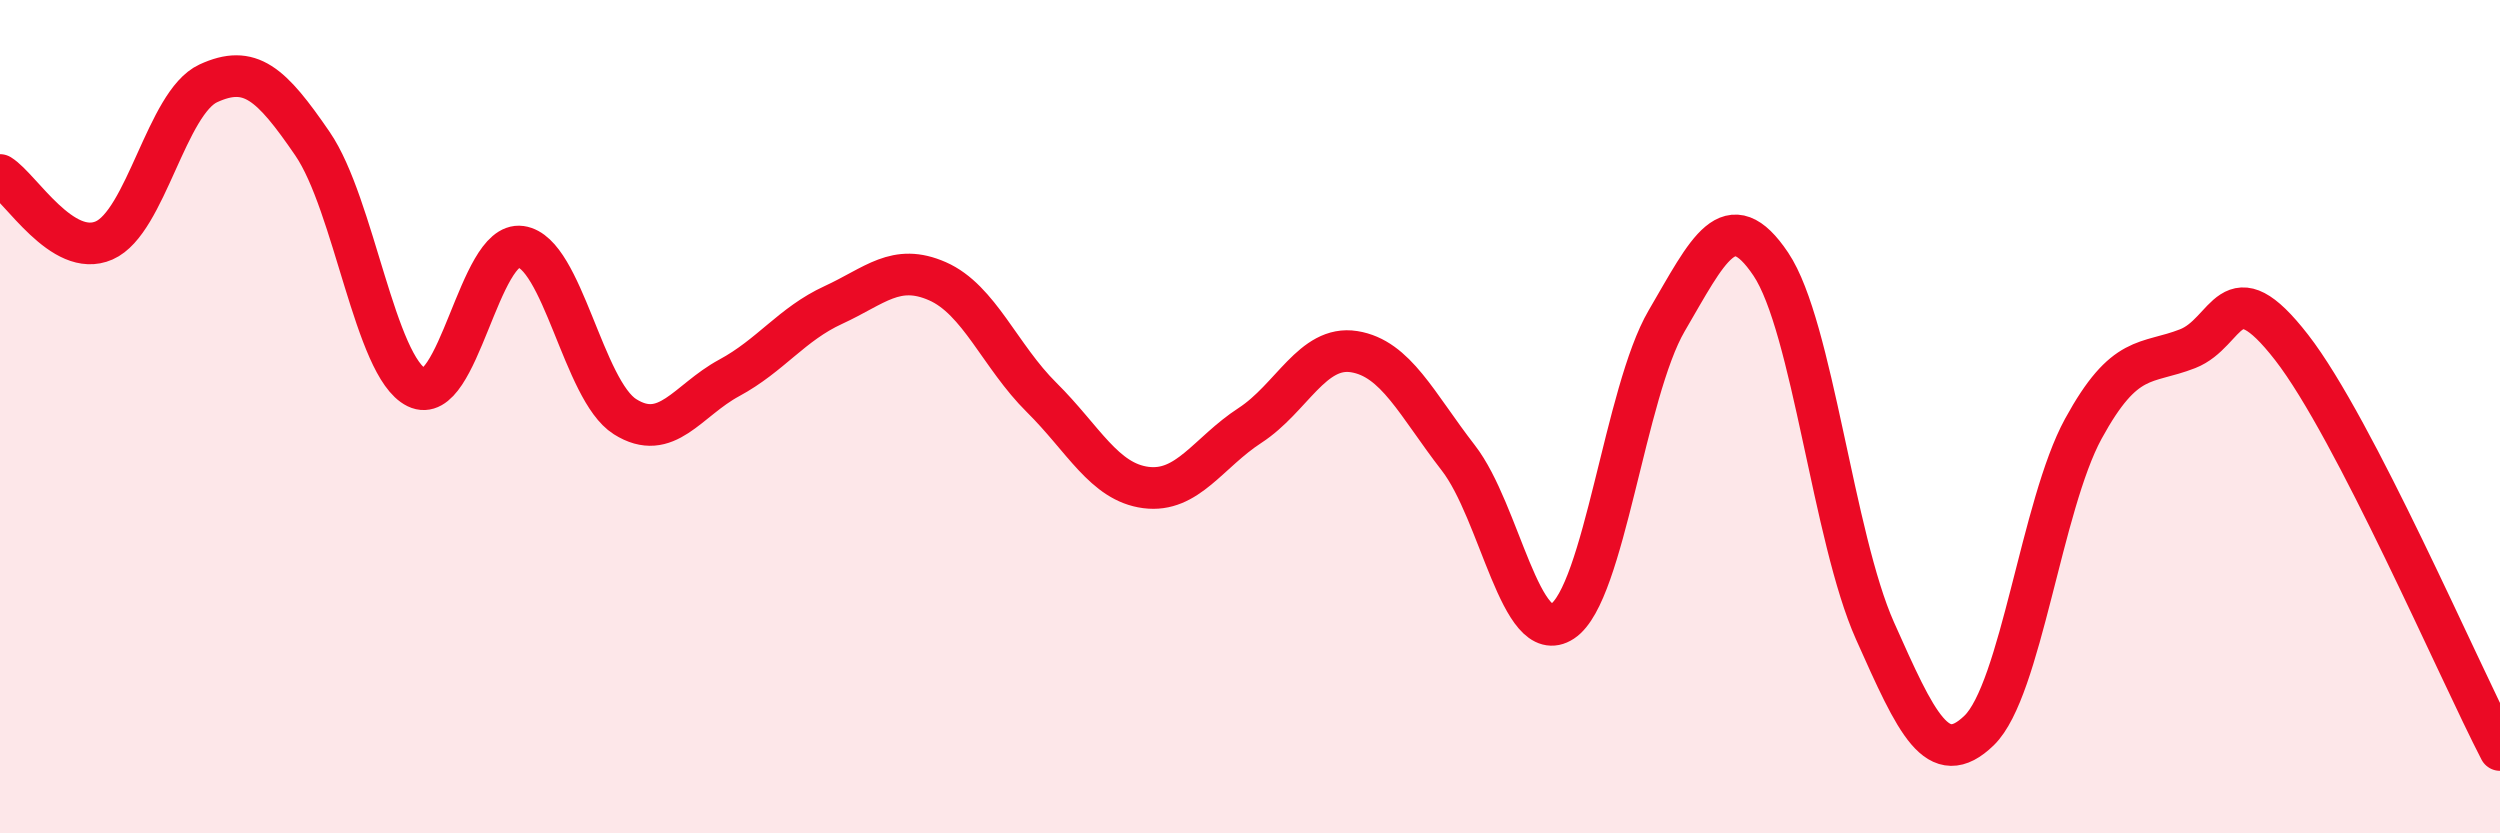
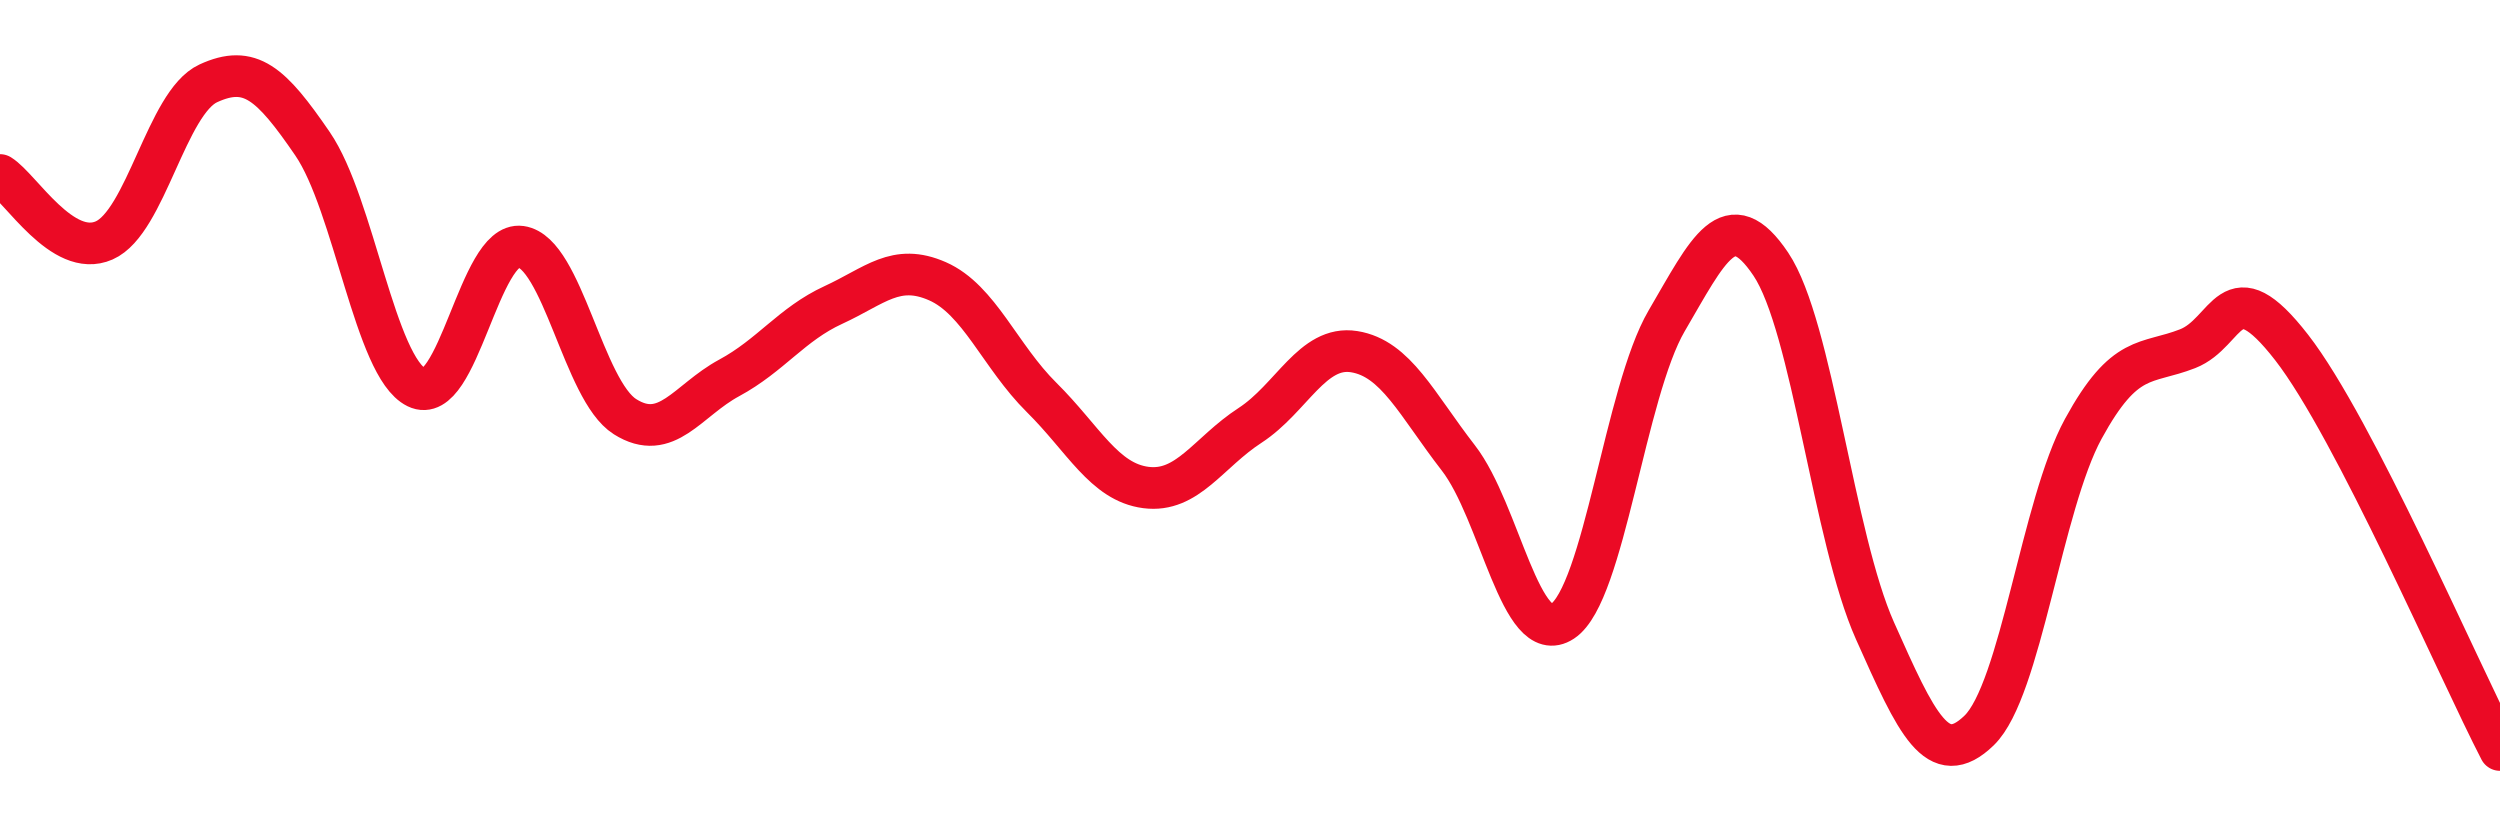
<svg xmlns="http://www.w3.org/2000/svg" width="60" height="20" viewBox="0 0 60 20">
-   <path d="M 0,4.2 C 0.5,4.51 1.5,6.21 2.5,5.77 C 3.5,5.33 4,2.46 5,2 C 6,1.54 6.5,1.99 7.5,3.45 C 8.5,4.91 9,8.81 10,9.3 C 11,9.79 11.5,5.78 12.5,5.92 C 13.5,6.06 14,9.37 15,10 C 16,10.63 16.5,9.61 17.5,9.07 C 18.5,8.53 19,7.78 20,7.32 C 21,6.86 21.5,6.31 22.5,6.75 C 23.5,7.19 24,8.55 25,9.54 C 26,10.53 26.5,11.57 27.5,11.7 C 28.5,11.83 29,10.86 30,10.21 C 31,9.56 31.5,8.28 32.5,8.44 C 33.5,8.6 34,9.7 35,10.99 C 36,12.28 36.5,15.57 37.5,14.91 C 38.5,14.25 39,9.41 40,7.7 C 41,5.99 41.5,4.85 42.5,6.34 C 43.5,7.83 44,12.9 45,15.14 C 46,17.38 46.5,18.5 47.5,17.53 C 48.5,16.56 49,12.12 50,10.29 C 51,8.46 51.5,8.76 52.5,8.37 C 53.5,7.98 53.5,6.41 55,8.34 C 56.5,10.27 59,16.07 60,18L60 20L0 20Z" fill="#EB0A25" opacity="0.1" stroke-linecap="round" stroke-linejoin="round" />
  <path d="M 0,4.2 C 0.5,4.51 1.5,6.21 2.5,5.77 C 3.5,5.33 4,2.46 5,2 C 6,1.54 6.5,1.99 7.5,3.45 C 8.5,4.91 9,8.81 10,9.3 C 11,9.79 11.5,5.78 12.5,5.92 C 13.5,6.06 14,9.37 15,10 C 16,10.63 16.5,9.61 17.5,9.07 C 18.5,8.53 19,7.78 20,7.32 C 21,6.86 21.5,6.31 22.5,6.75 C 23.5,7.19 24,8.55 25,9.54 C 26,10.53 26.5,11.57 27.5,11.7 C 28.5,11.83 29,10.86 30,10.21 C 31,9.56 31.5,8.28 32.5,8.44 C 33.5,8.6 34,9.7 35,10.99 C 36,12.28 36.5,15.57 37.5,14.91 C 38.5,14.25 39,9.41 40,7.7 C 41,5.99 41.5,4.85 42.5,6.34 C 43.5,7.83 44,12.9 45,15.14 C 46,17.38 46.5,18.5 47.5,17.53 C 48.5,16.56 49,12.12 50,10.29 C 51,8.46 51.5,8.76 52.5,8.37 C 53.5,7.98 53.5,6.41 55,8.34 C 56.5,10.27 59,16.07 60,18" stroke="#EB0A25" stroke-width="1" fill="none" stroke-linecap="round" stroke-linejoin="round" />
</svg>